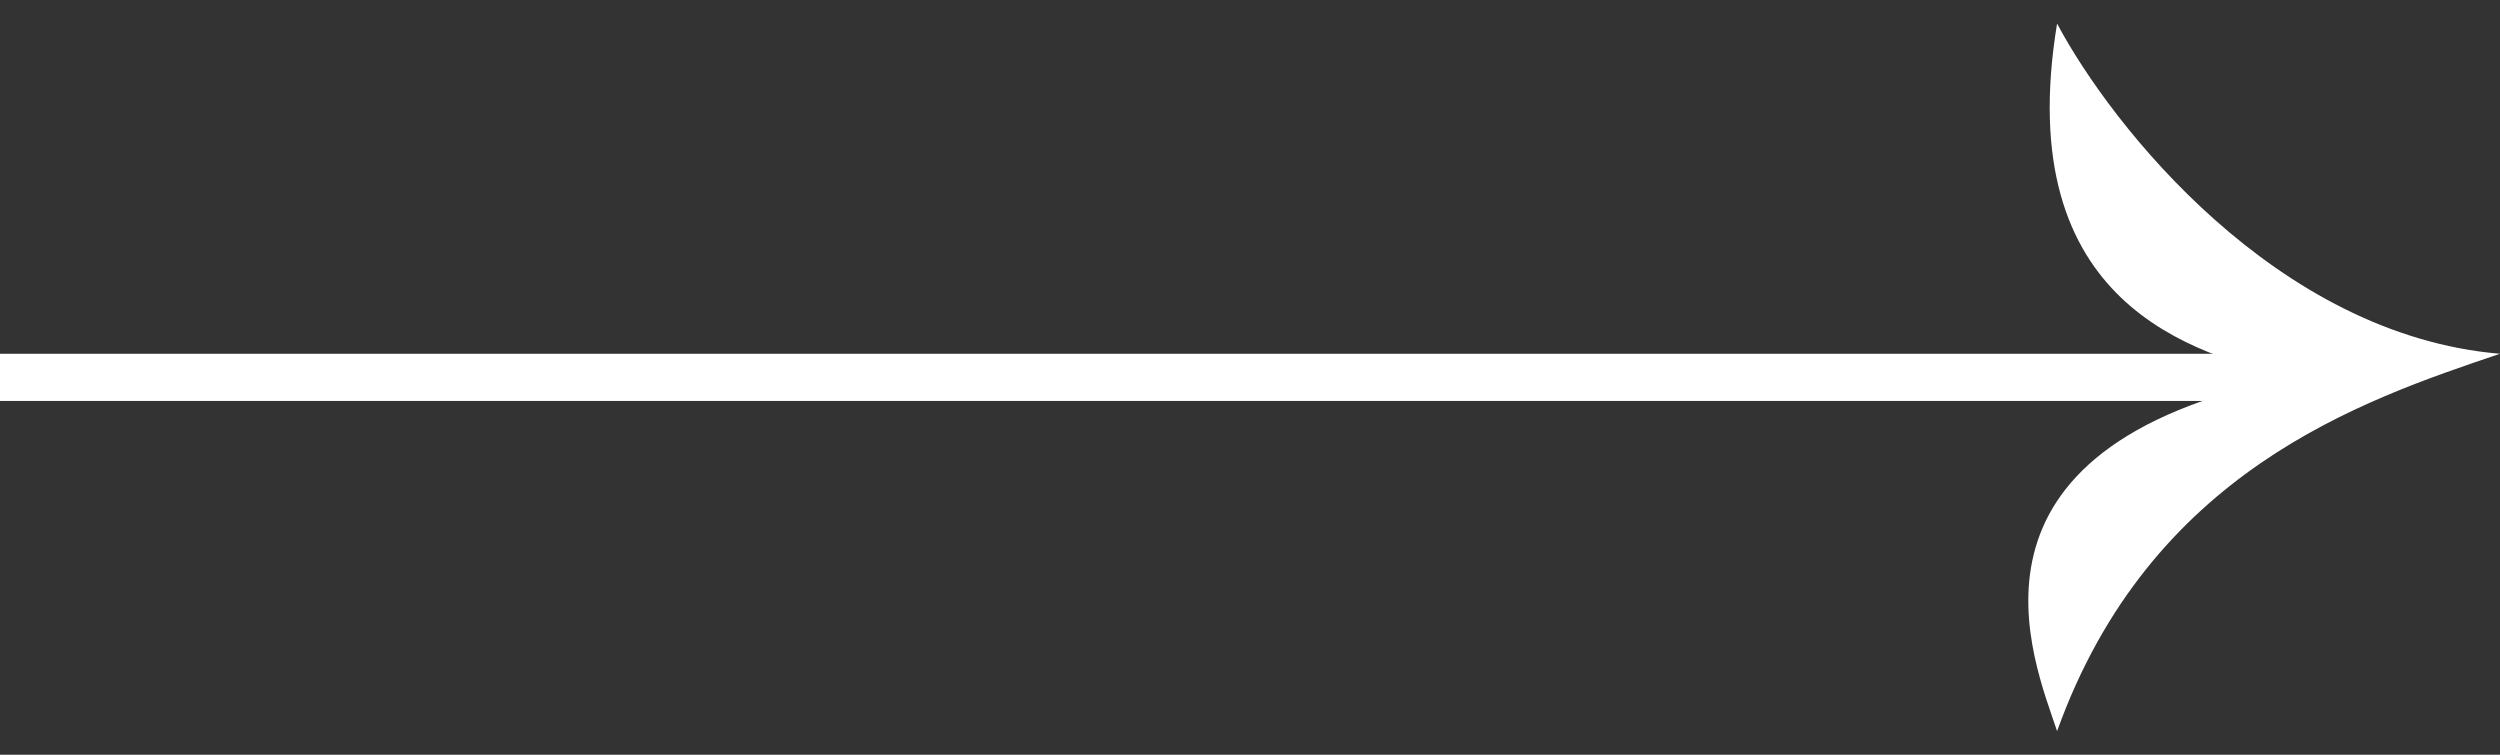
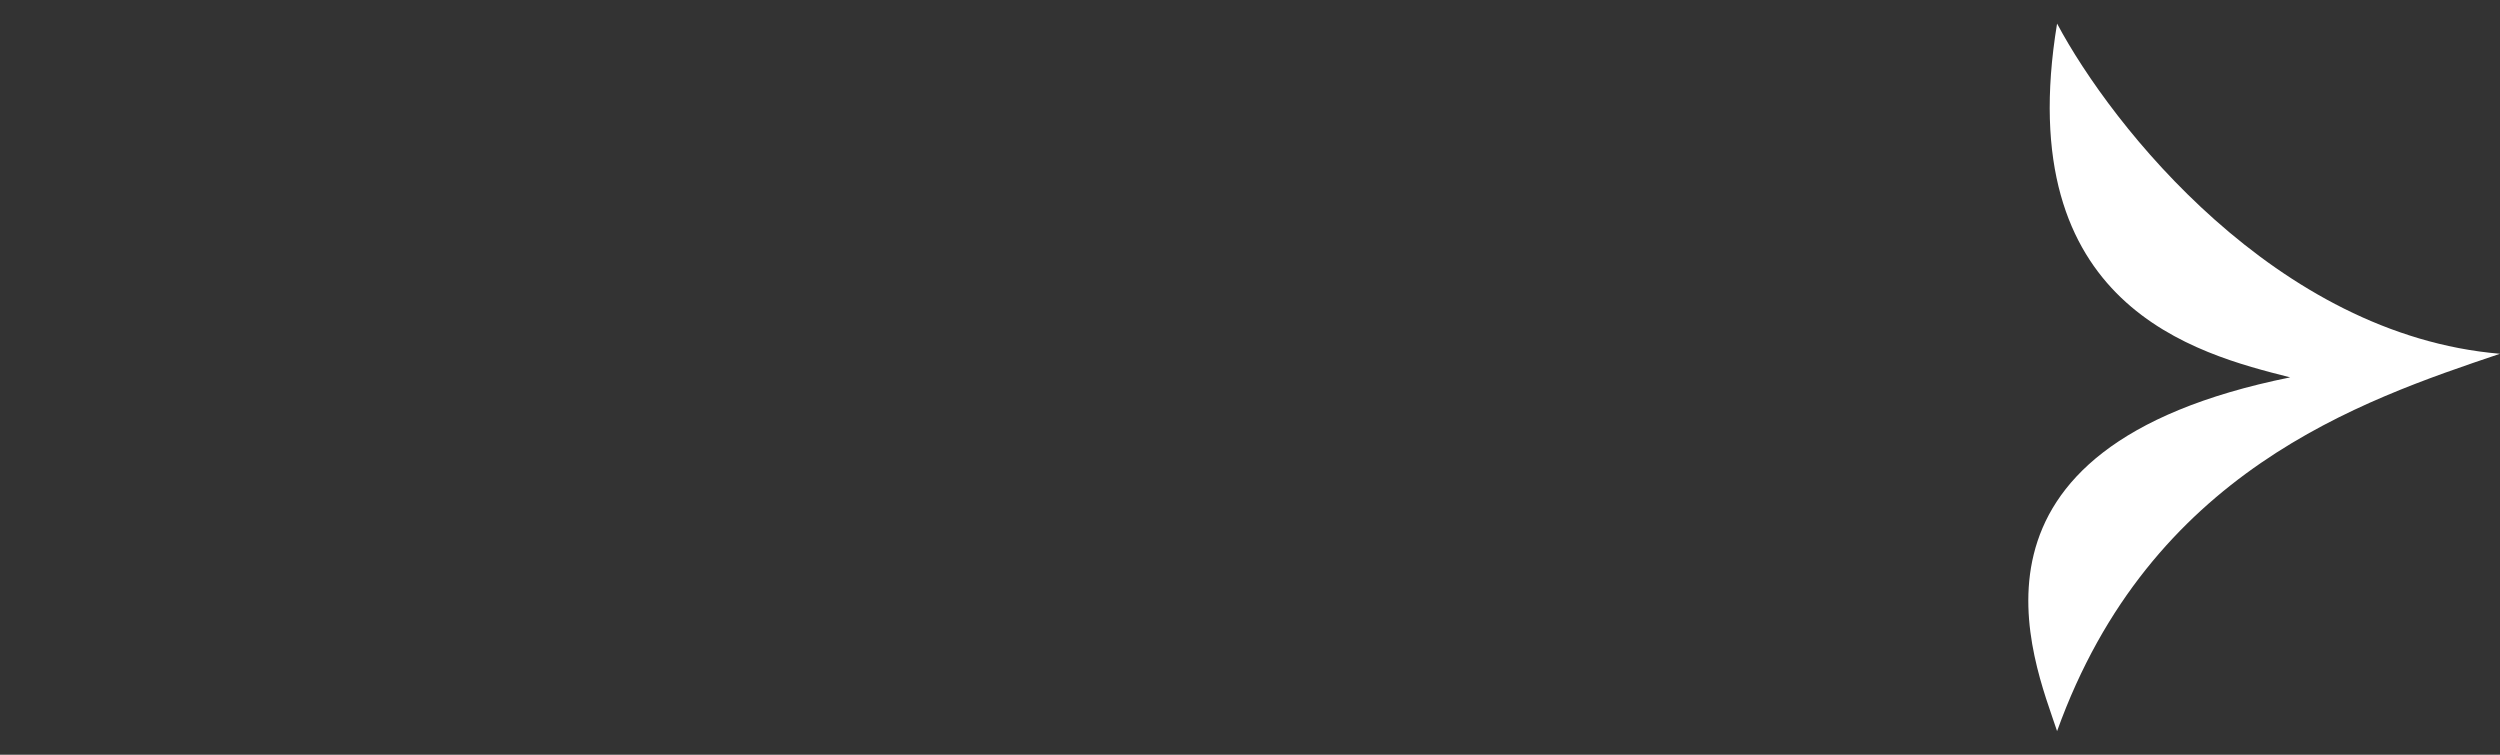
<svg xmlns="http://www.w3.org/2000/svg" width="53" height="16" viewBox="0 0 53 16" fill="none">
  <rect x="0" y="0" width="53" height="16" fill="#333333" stroke="none" />
-   <path d="M0 8L50 8" stroke="white" />
-   <path d="M53 7.5C48.255 7.1 44.763 2.667 43.61 0.5C42.621 6.5 46.575 7.5 48.552 8C41.139 9.5 43.116 14 43.61 15.5C45.587 10 50.035 8.5 53 7.5Z" fill="white" />
+   <path d="M53 7.5C48.255 7.1 44.763 2.667 43.61 0.5C42.621 6.5 46.575 7.5 48.552 8C41.139 9.5 43.116 14 43.61 15.5C45.587 10 50.035 8.5 53 7.5" fill="white" />
</svg>